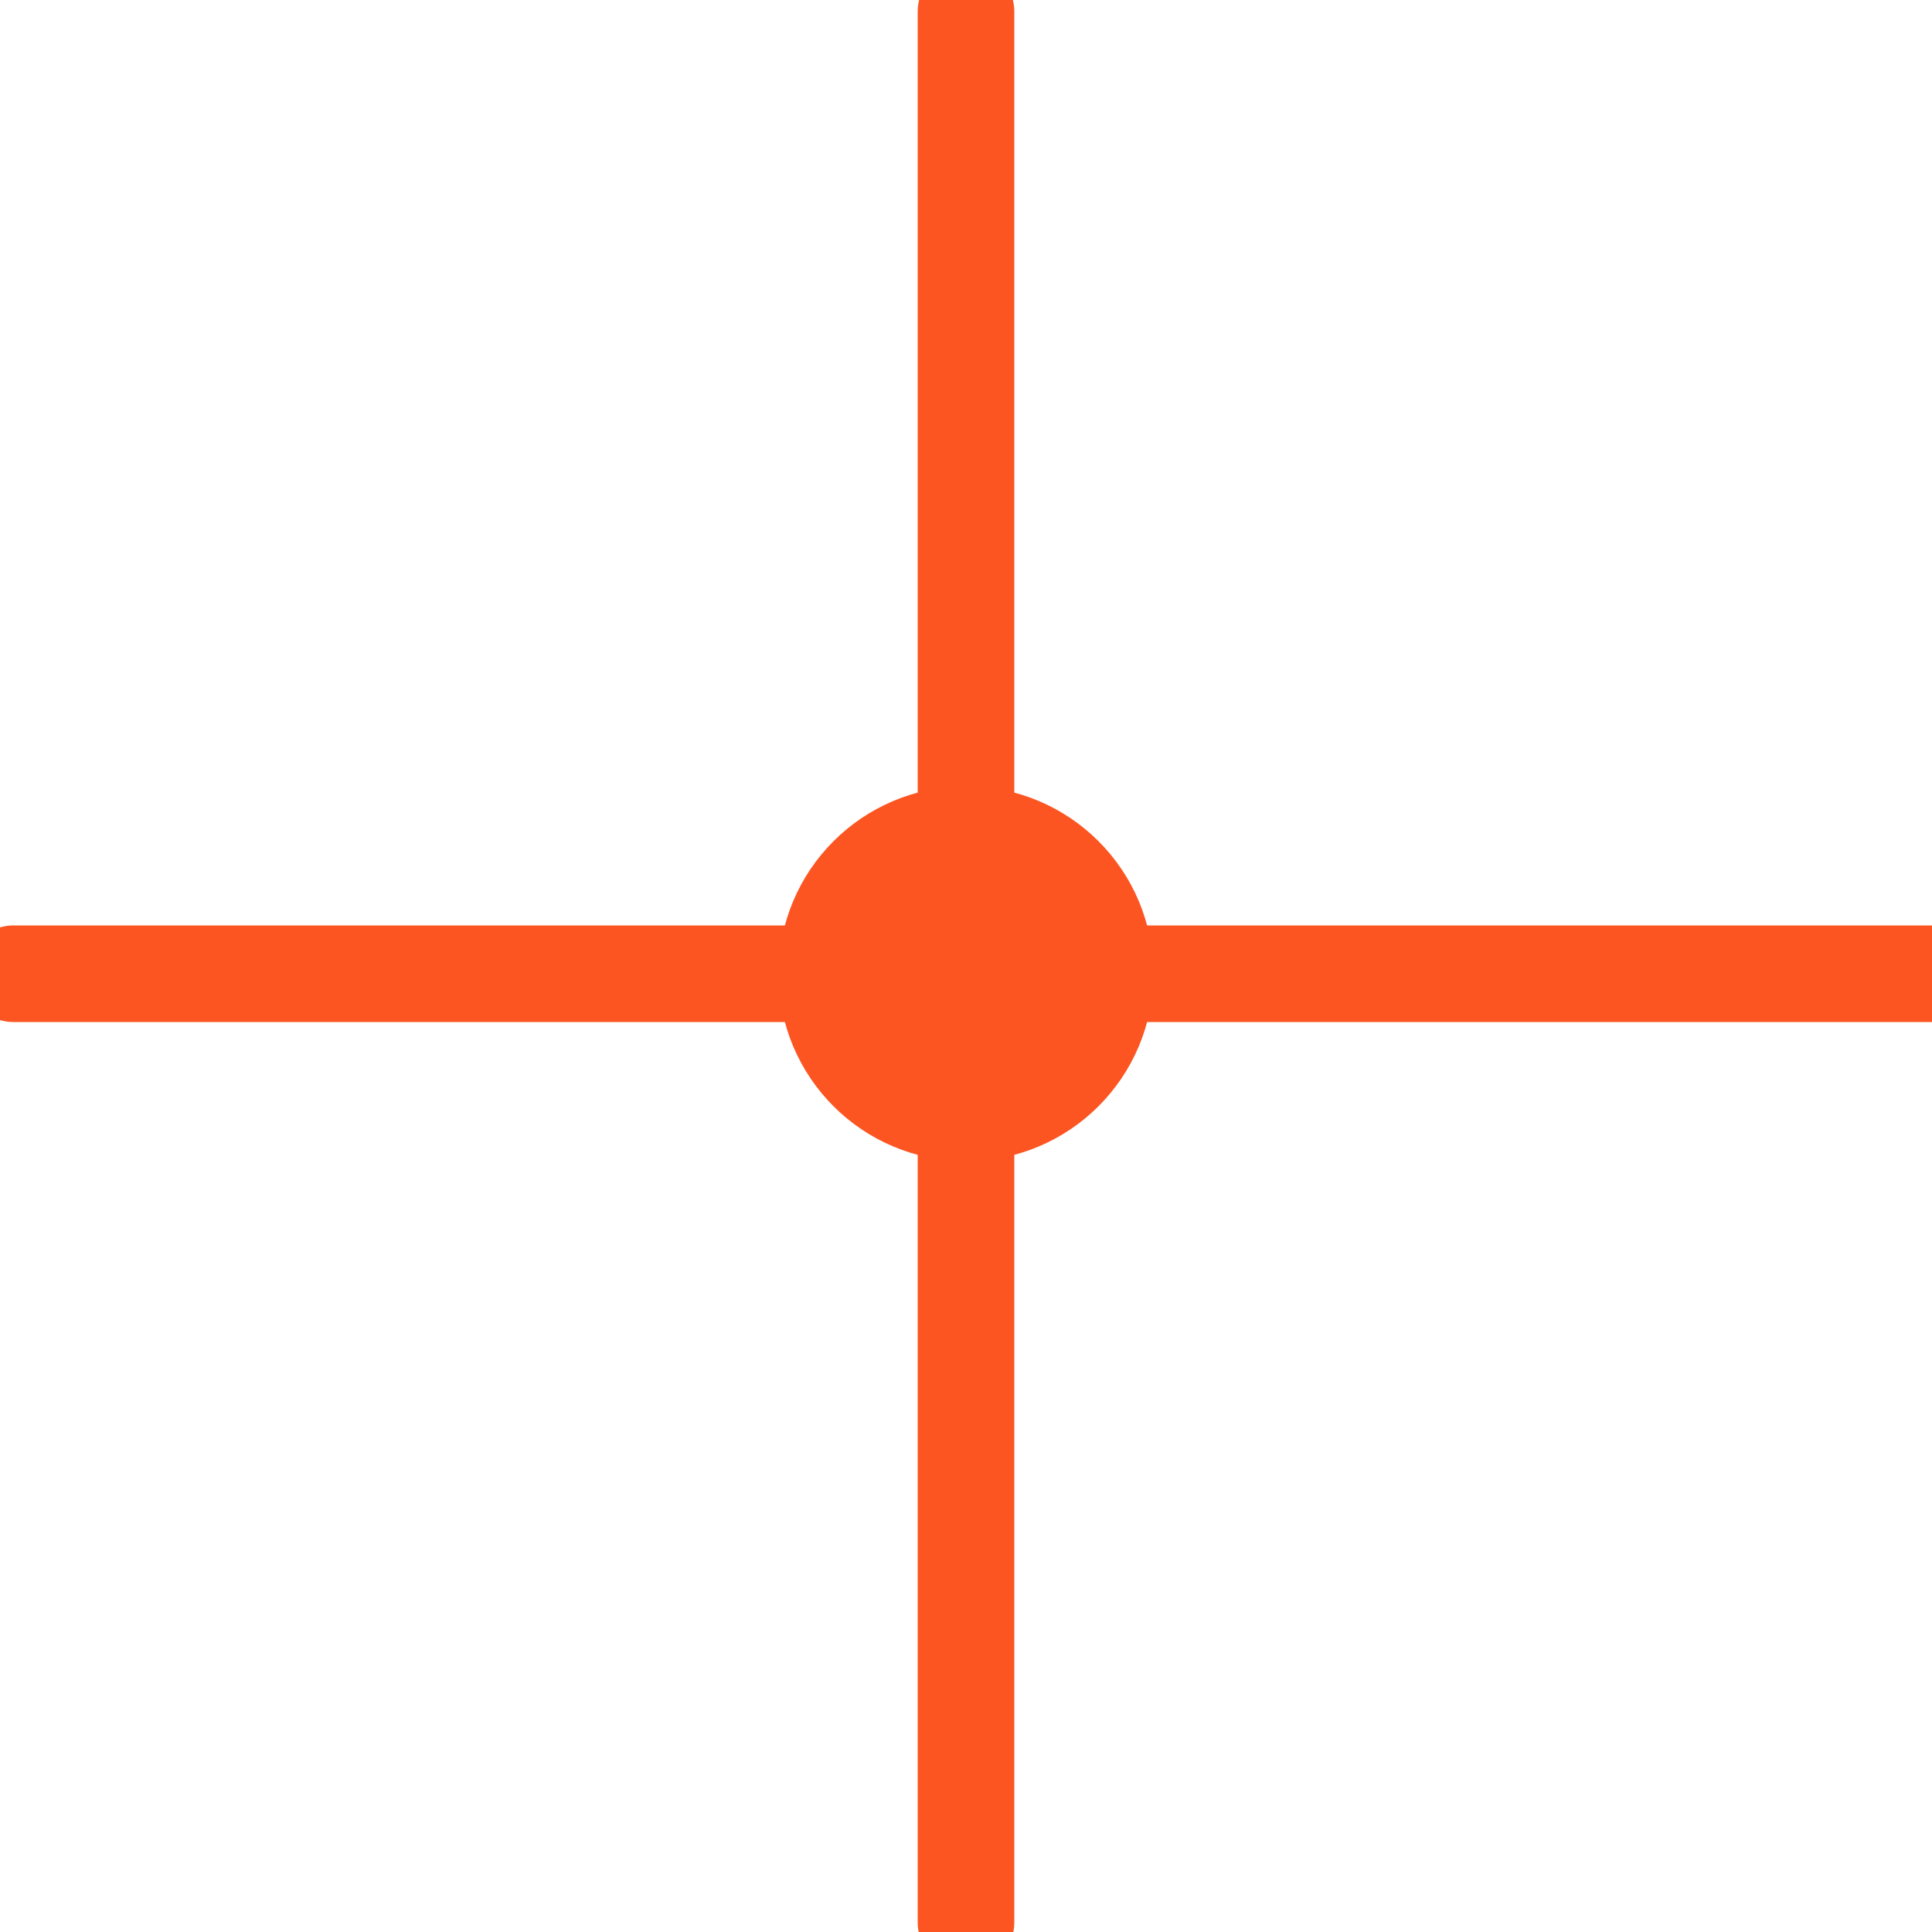
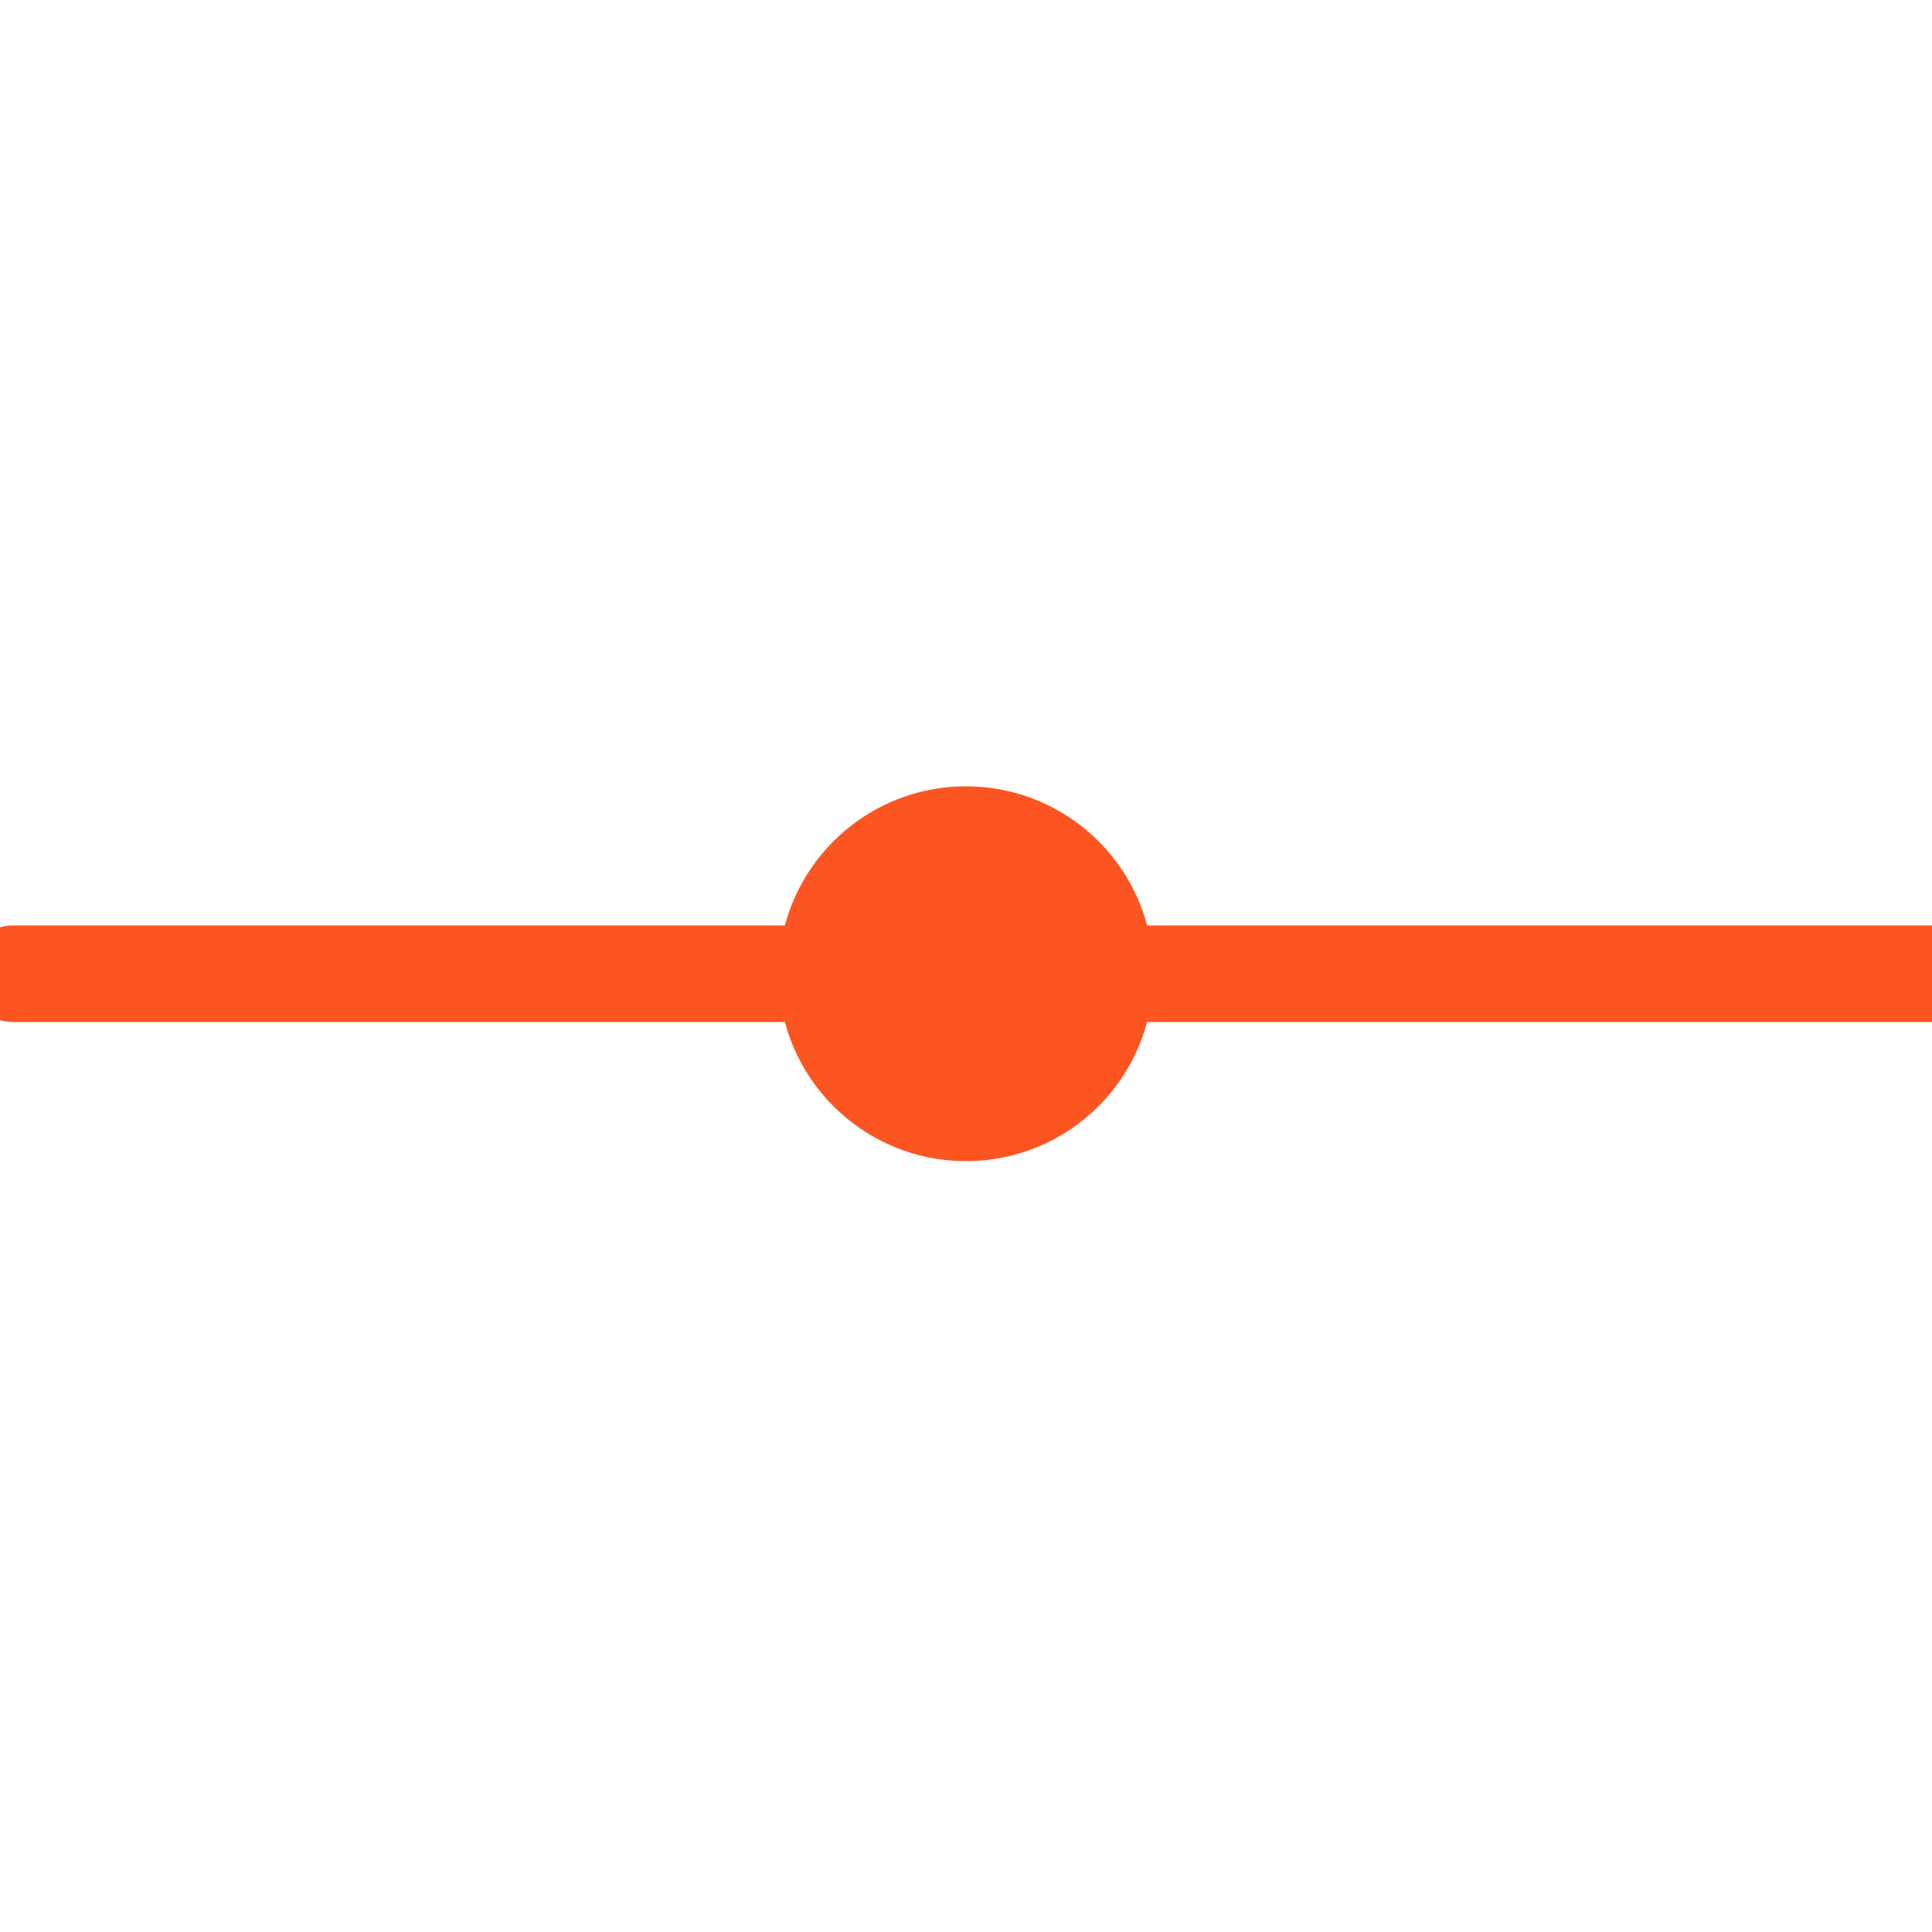
<svg xmlns="http://www.w3.org/2000/svg" id="Layer_1" x="0px" y="0px" viewBox="0 0 100 100" style="enable-background:new 0 0 100 100;" xml:space="preserve">
  <style type="text/css"> .st0{fill:none;stroke:#FC5522;stroke-width:5;stroke-linecap:round;stroke-linejoin:round;stroke-miterlimit:10;} .st1{fill:#FC5522;} </style>
-   <line class="st0" x1="50" y1="0.6" x2="50" y2="99.5" />
  <line class="st0" x1="0.7" y1="50.4" x2="100" y2="50.4" />
  <circle class="st1" cx="50" cy="50.4" r="9.7" />
</svg>